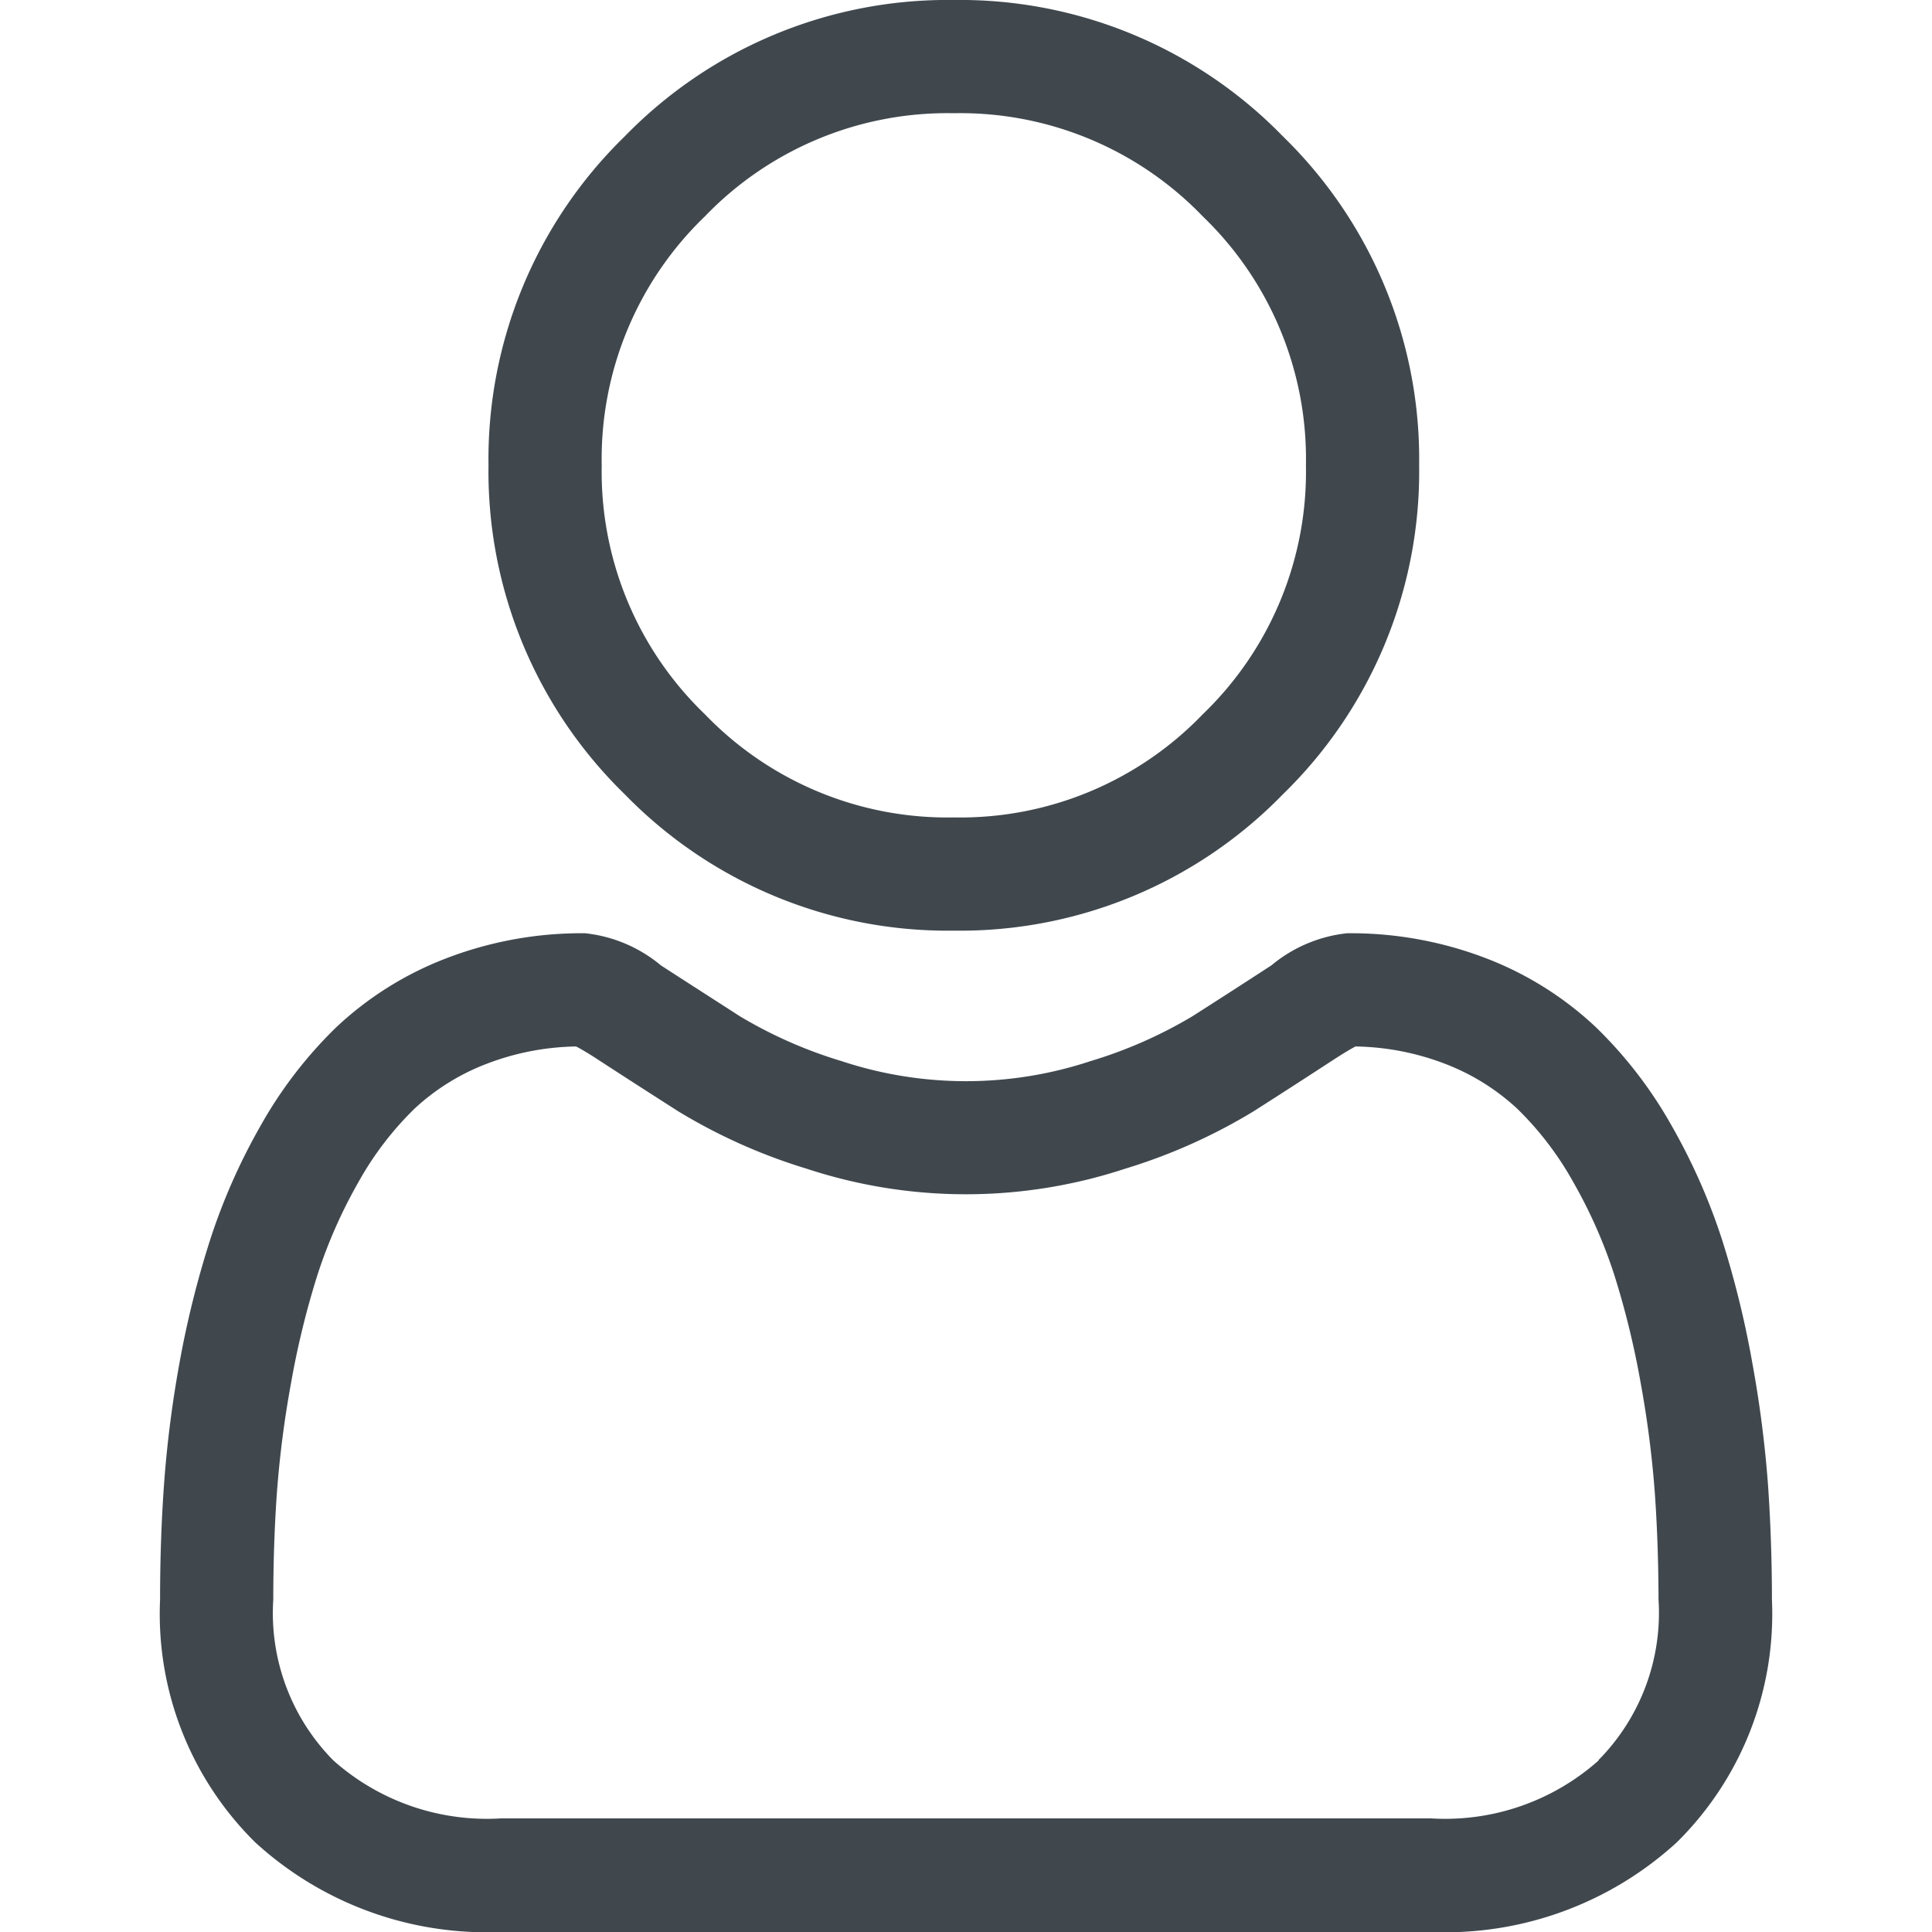
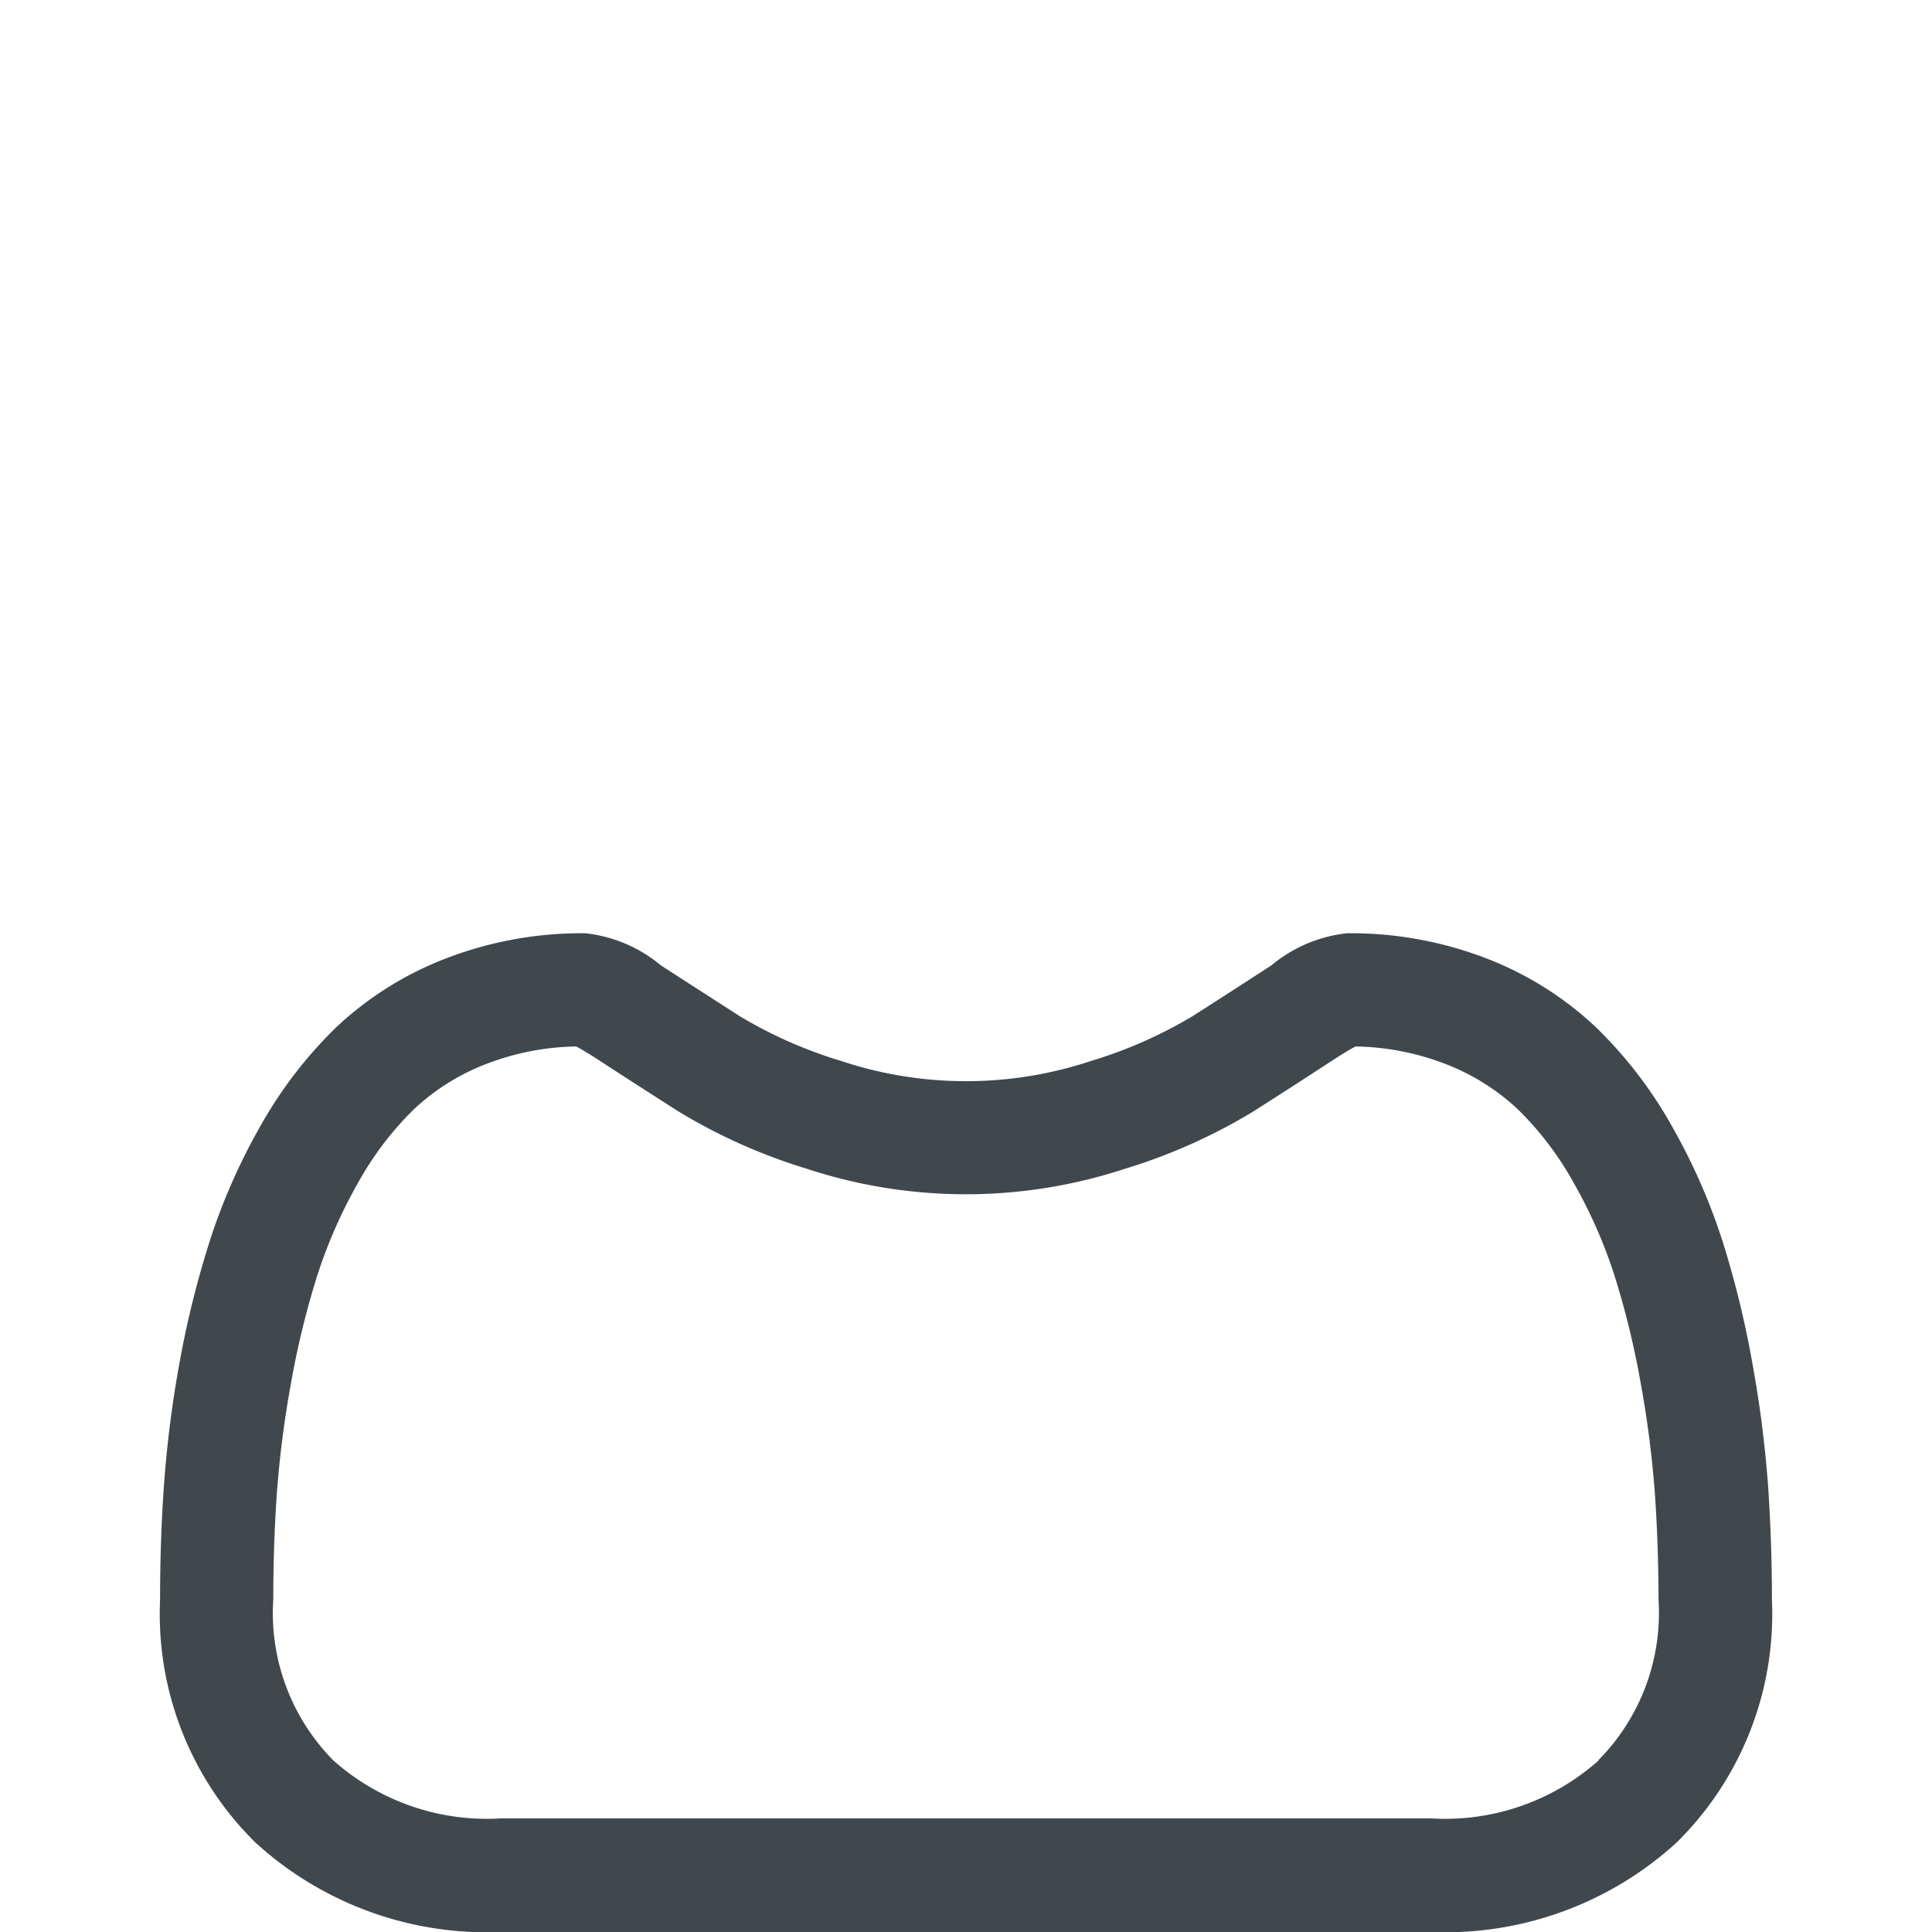
<svg xmlns="http://www.w3.org/2000/svg" width="20" height="20" viewBox="0 0 20 20">
  <defs>
    <clipPath id="clip-path">
      <rect id="Rectangle_793" data-name="Rectangle 793" width="20" height="20" transform="translate(1245 67)" fill="#40484e" stroke="#707070" stroke-width="1" />
    </clipPath>
  </defs>
  <g id="icon-user" transform="translate(-1245 -67)">
    <g id="Mask_Group_7" data-name="Mask Group 7" clip-path="url(#clip-path)">
      <g id="user" transform="translate(1246.657 67)">
-         <path id="Path_2583" data-name="Path 2583" d="M8.217,9.634a4.661,4.661,0,0,0,3.406-1.411,4.661,4.661,0,0,0,1.411-3.406,4.662,4.662,0,0,0-1.411-3.406A4.662,4.662,0,0,0,8.217,0,4.661,4.661,0,0,0,4.811,1.411,4.661,4.661,0,0,0,3.4,4.817,4.661,4.661,0,0,0,4.811,8.223,4.663,4.663,0,0,0,8.217,9.634ZM5.64,2.24A3.482,3.482,0,0,1,8.217,1.172,3.483,3.483,0,0,1,10.794,2.24a3.483,3.483,0,0,1,1.068,2.577,3.482,3.482,0,0,1-1.068,2.577A3.482,3.482,0,0,1,8.217,8.462,3.483,3.483,0,0,1,5.64,7.394,3.482,3.482,0,0,1,4.572,4.817,3.482,3.482,0,0,1,5.64,2.24Zm0,0" fill="#40484e" />
        <path id="Path_2584" data-name="Path 2584" d="M16.646,15.379a11.9,11.9,0,0,0-.162-1.264,9.957,9.957,0,0,0-.311-1.271,6.277,6.277,0,0,0-.522-1.185,4.467,4.467,0,0,0-.788-1.026,3.473,3.473,0,0,0-1.131-.711,3.91,3.91,0,0,0-1.444-.261,1.466,1.466,0,0,0-.783.332c-.235.153-.509.33-.816.526a4.673,4.673,0,0,1-1.055.465,4.1,4.1,0,0,1-2.581,0A4.659,4.659,0,0,1,6,10.519c-.3-.194-.578-.371-.816-.526A1.465,1.465,0,0,0,4.4,9.661a3.905,3.905,0,0,0-1.444.262,3.47,3.47,0,0,0-1.132.711,4.468,4.468,0,0,0-.787,1.026,6.288,6.288,0,0,0-.522,1.185A9.98,9.98,0,0,0,.2,14.115,11.817,11.817,0,0,0,.04,15.379c-.027.382-.04.779-.04,1.181a3.321,3.321,0,0,0,.986,2.513A3.55,3.55,0,0,0,3.528,20h9.63a3.551,3.551,0,0,0,2.542-.927,3.32,3.32,0,0,0,.986-2.513c0-.4-.014-.8-.04-1.181Zm-1.754,2.845a2.39,2.39,0,0,1-1.734.6H3.528a2.391,2.391,0,0,1-1.734-.6,2.169,2.169,0,0,1-.622-1.664c0-.375.012-.745.037-1.1a10.659,10.659,0,0,1,.146-1.138,8.8,8.8,0,0,1,.273-1.12,5.119,5.119,0,0,1,.425-.964,3.312,3.312,0,0,1,.579-.759,2.3,2.3,0,0,1,.753-.468,2.7,2.7,0,0,1,.923-.178c.041.022.114.063.233.141.241.157.519.336.826.532a5.807,5.807,0,0,0,1.325.592,5.269,5.269,0,0,0,3.3,0,5.813,5.813,0,0,0,1.325-.592c.314-.2.584-.375.825-.532.118-.077.191-.119.233-.141a2.7,2.7,0,0,1,.923.178,2.307,2.307,0,0,1,.753.468,3.3,3.3,0,0,1,.579.759,5.1,5.1,0,0,1,.425.963,8.782,8.782,0,0,1,.273,1.12,10.748,10.748,0,0,1,.146,1.138h0c.025.354.037.724.038,1.1a2.168,2.168,0,0,1-.623,1.663Zm0,0" fill="#40484e" />
      </g>
    </g>
  </g>
</svg>